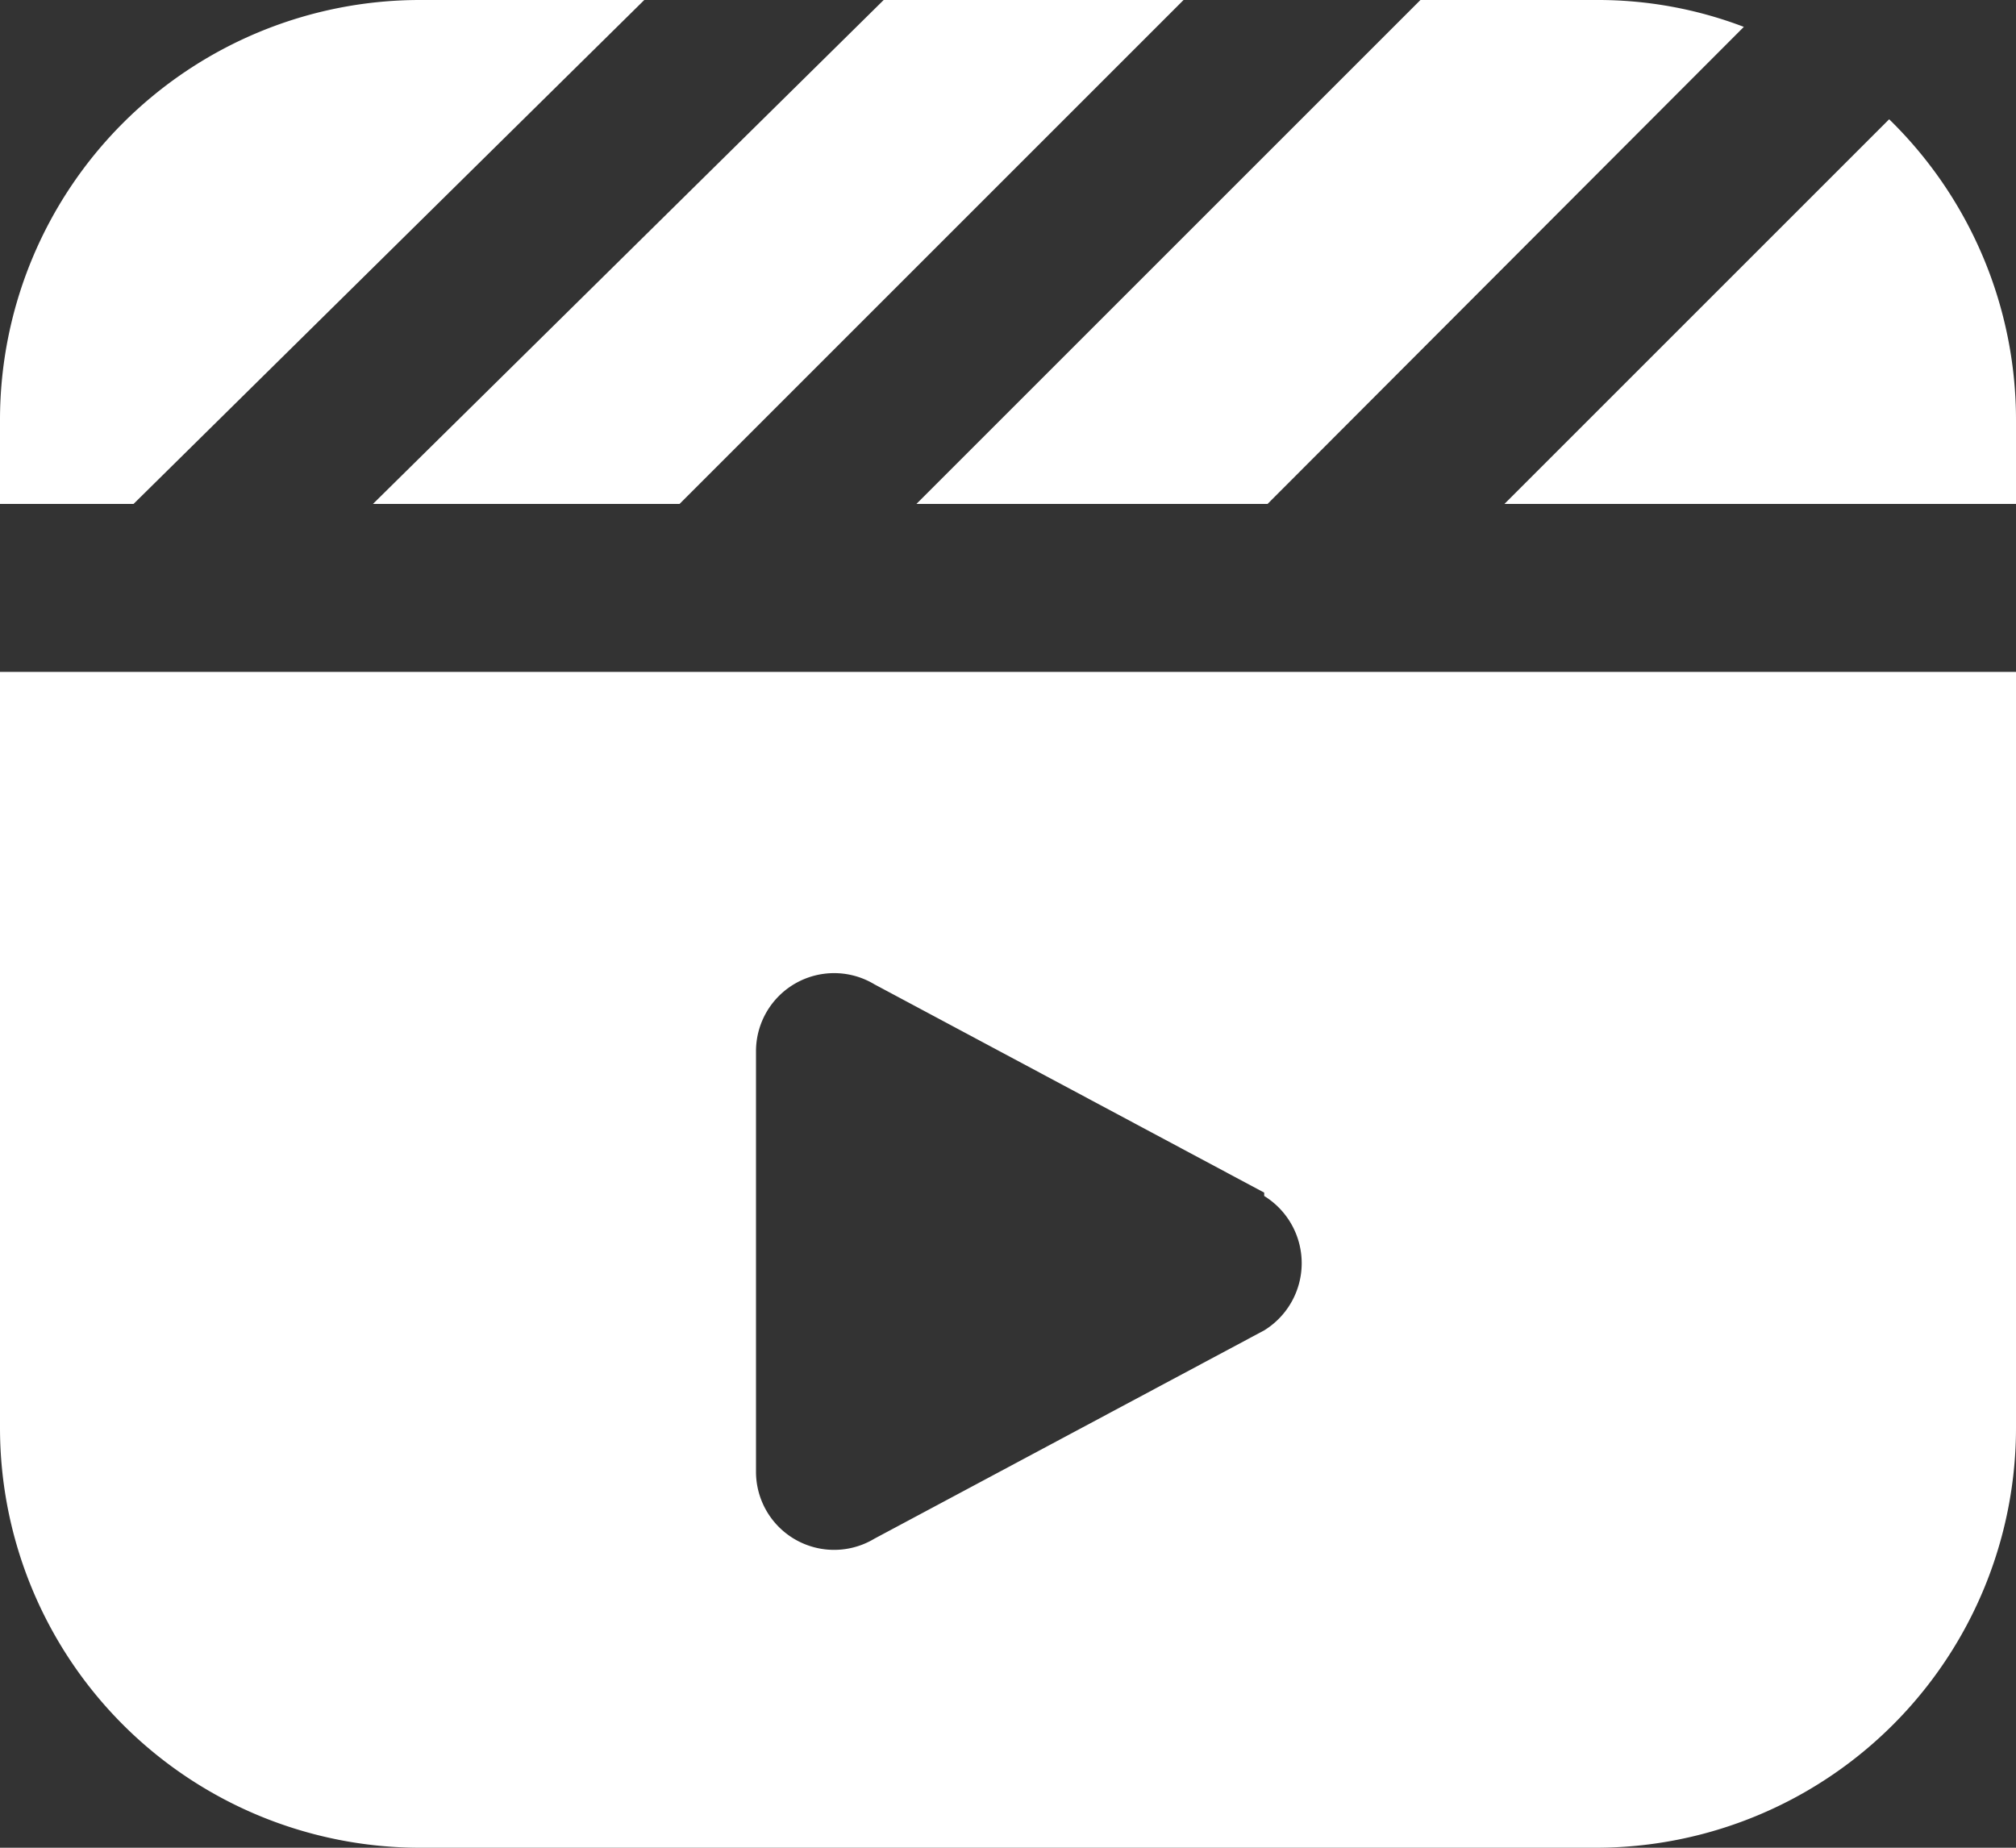
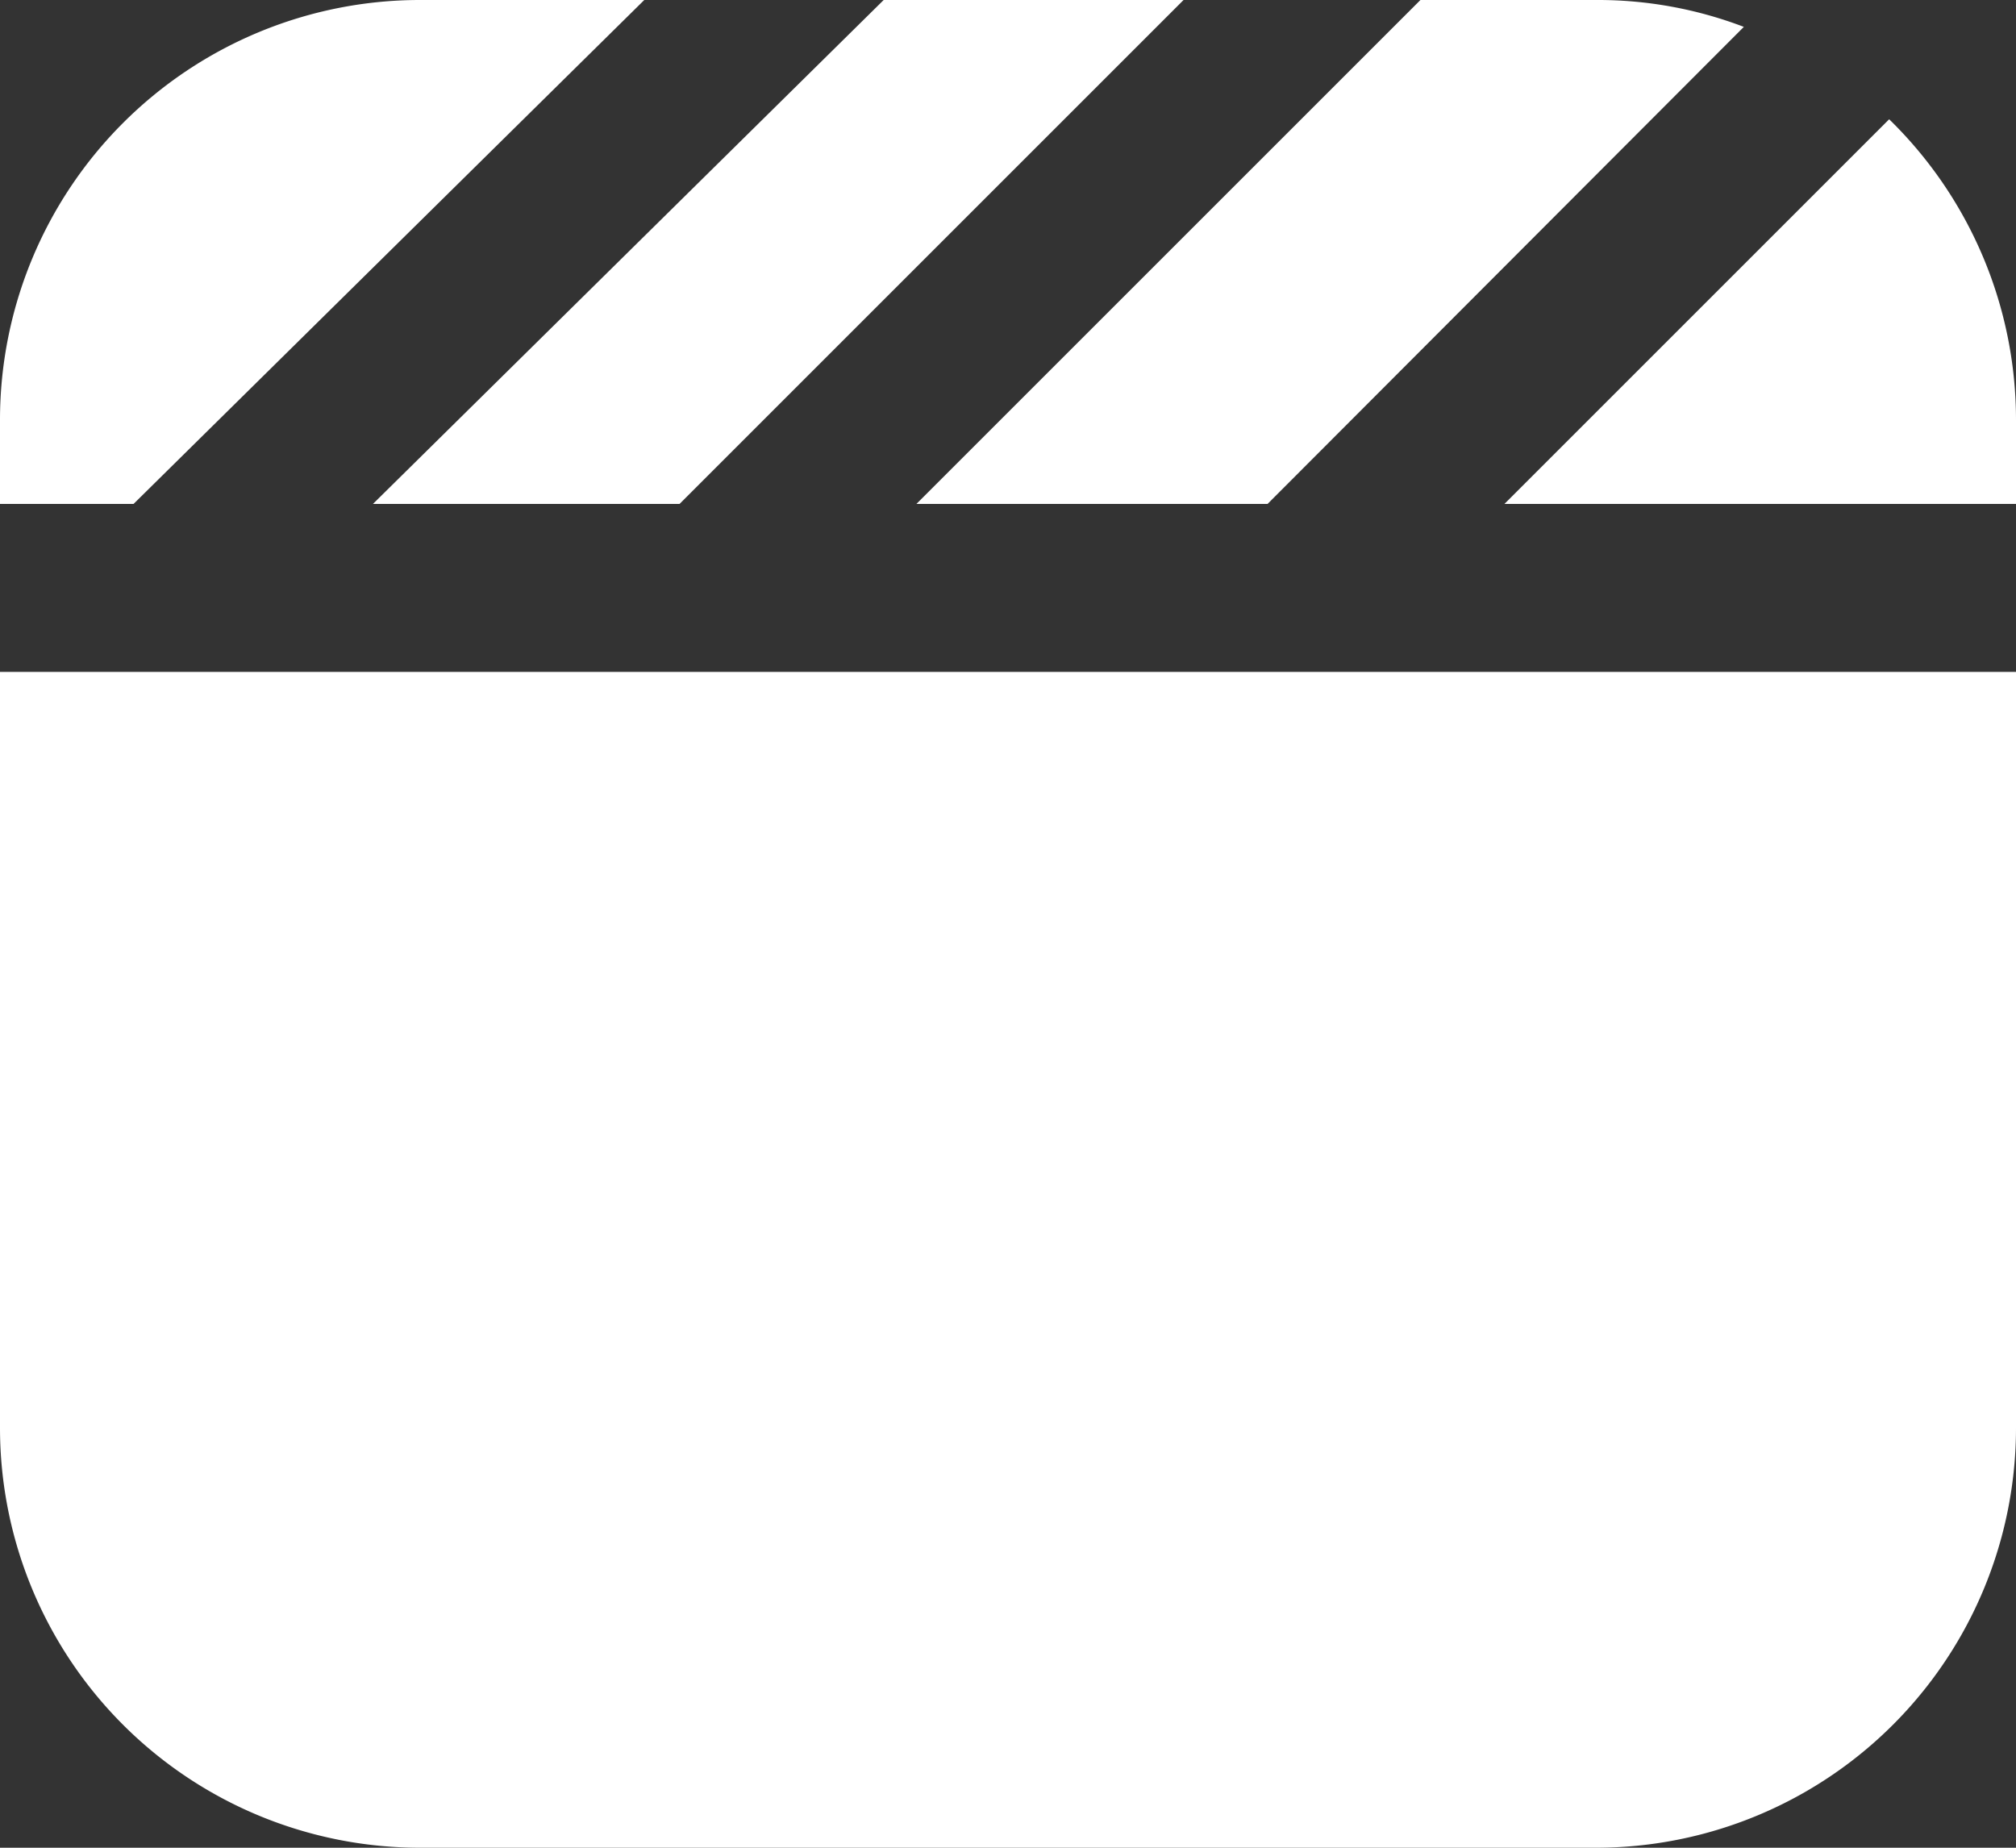
<svg xmlns="http://www.w3.org/2000/svg" id="Layer_1" data-name="Layer 1" viewBox="0 0 24 22">
  <rect x="0" y="0" width="24" height="22" fill="#333333" stroke="none" />
  <defs>
    <style>.cls-1{fill:#fff;}</style>
  </defs>
-   <path class="cls-1" d="M16.91,1H19a4.87,4.87,0,0,1,1.76.32L15.09,7H10.91ZM24,7V6a5,5,0,0,0-1.51-3.58L17.91,7ZM10.52,1,4.44,7H8.09l6-6ZM1.59,7,7.67,1H5A5,5,0,0,0,0,6V7ZM24,9v9a5,5,0,0,1-5,5H5a5,5,0,0,1-5-5V9Zm-8.95,6.2-4.64-2.48a.93.93,0,0,0-1.41.8v5a.93.93,0,0,0,1.41.8l4.64-2.48a.94.94,0,0,0,0-1.6Z" transform="translate(0 -1)" />
+   <path class="cls-1" d="M16.91,1H19a4.87,4.87,0,0,1,1.76.32L15.09,7H10.91ZM24,7V6a5,5,0,0,0-1.51-3.58L17.91,7ZM10.52,1,4.44,7H8.09l6-6ZM1.59,7,7.67,1H5A5,5,0,0,0,0,6V7ZM24,9v9a5,5,0,0,1-5,5H5a5,5,0,0,1-5-5V9m-8.95,6.2-4.64-2.48a.93.93,0,0,0-1.41.8v5a.93.93,0,0,0,1.41.8l4.64-2.48a.94.94,0,0,0,0-1.6Z" transform="translate(0 -1)" />
</svg>